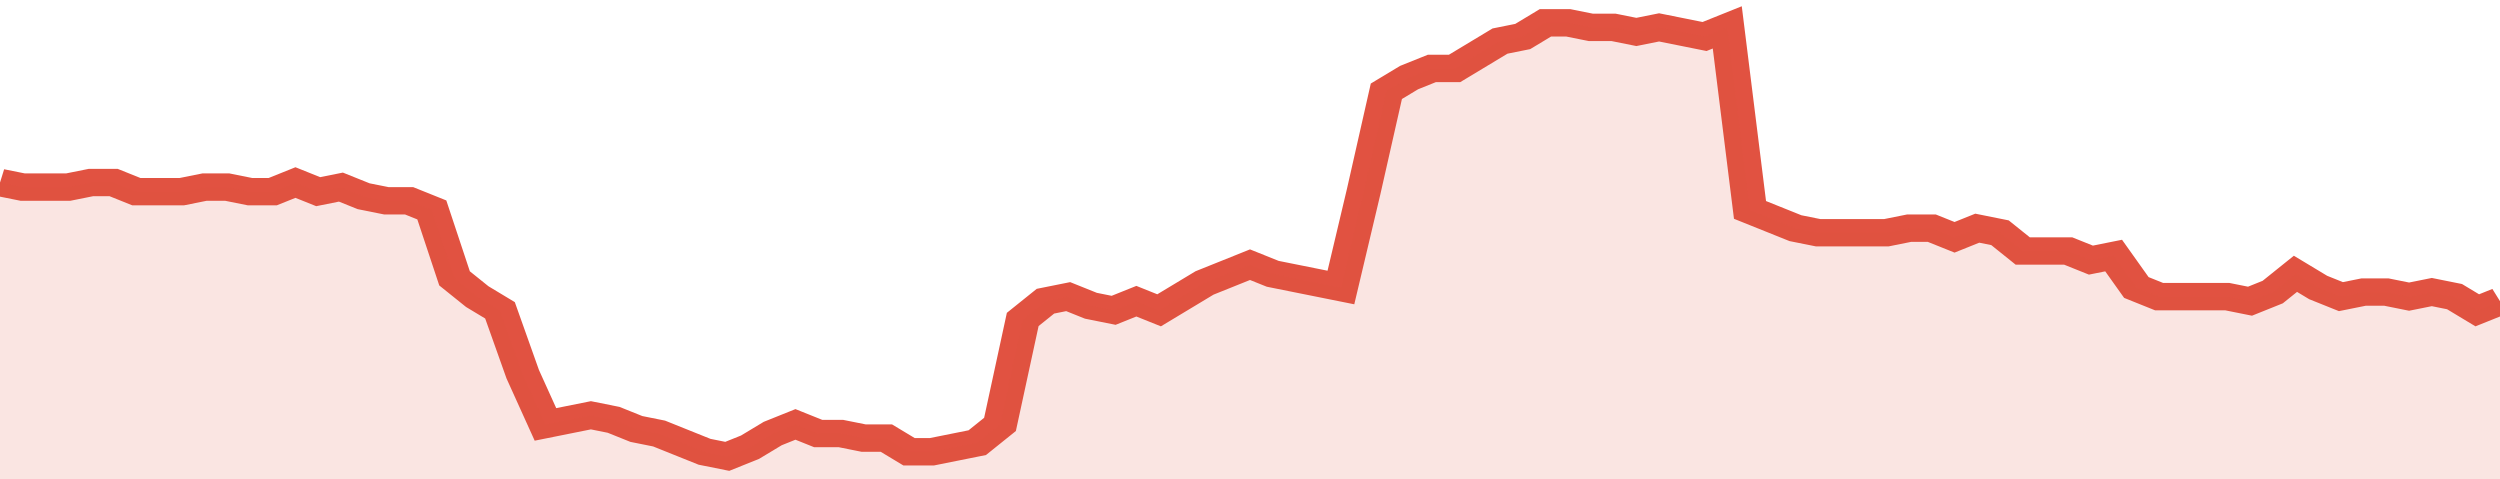
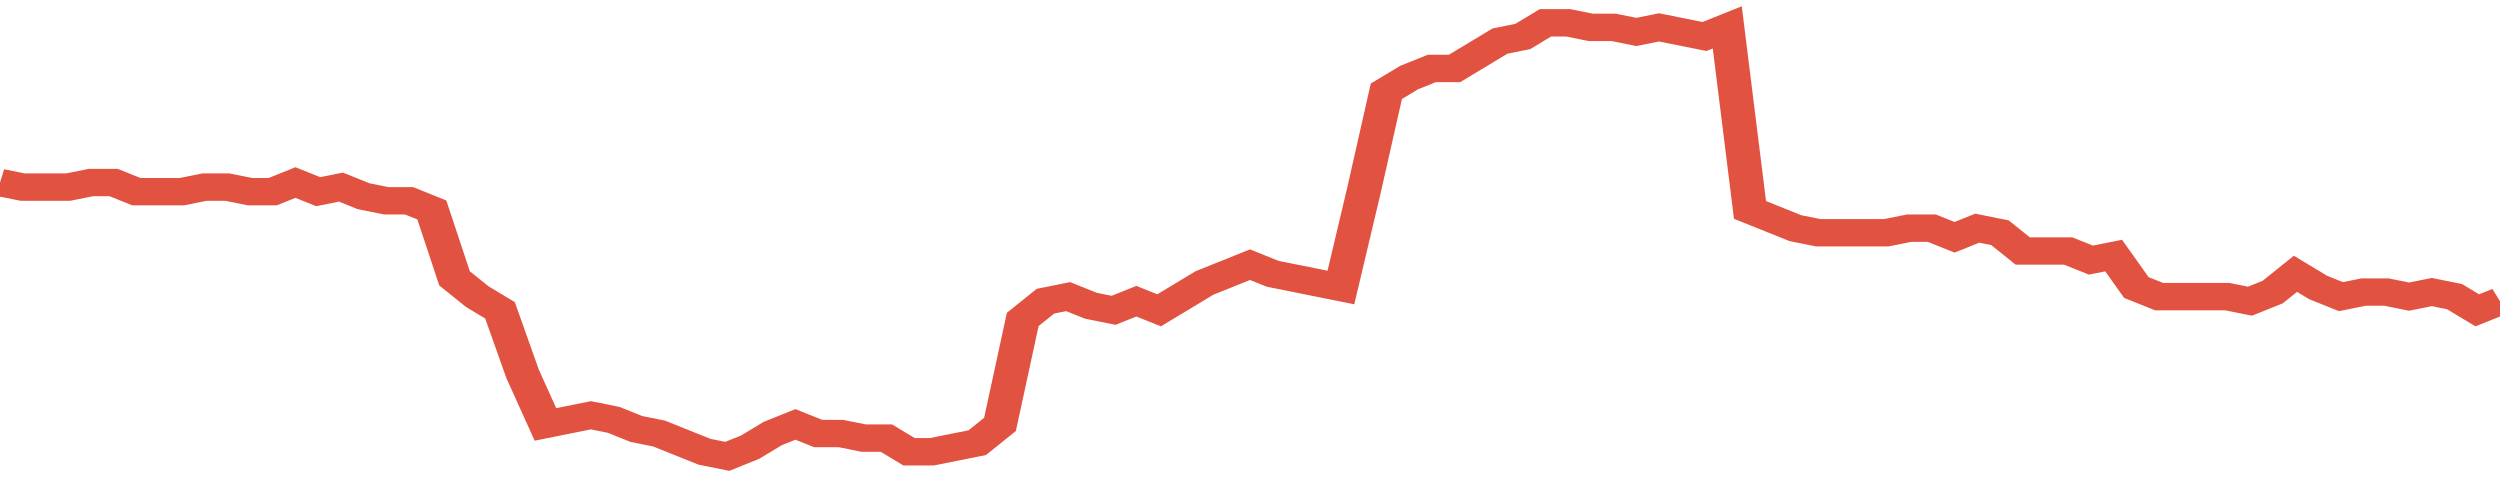
<svg xmlns="http://www.w3.org/2000/svg" viewBox="0 0 440 105" width="120" height="23" preserveAspectRatio="none">
  <polyline fill="none" stroke="#E15241" stroke-width="6" points="0, 40 4, 41 8, 41 12, 41 16, 40 20, 40 24, 42 28, 42 32, 42 36, 41 40, 41 44, 42 48, 42 52, 40 56, 42 60, 41 64, 43 68, 44 72, 44 76, 46 80, 61 84, 65 88, 68 92, 82 96, 93 100, 92 104, 91 108, 92 112, 94 116, 95 120, 97 124, 99 128, 100 132, 98 136, 95 140, 93 144, 95 148, 95 152, 96 156, 96 160, 99 164, 99 168, 98 172, 97 176, 93 180, 70 184, 66 188, 65 192, 67 196, 68 200, 66 204, 68 208, 65 212, 62 216, 60 220, 58 224, 60 228, 61 232, 62 236, 63 240, 42 244, 20 248, 17 252, 15 256, 15 260, 12 264, 9 268, 8 272, 5 276, 5 280, 6 284, 6 288, 7 292, 6 296, 7 300, 8 304, 6 308, 46 312, 48 316, 50 320, 51 324, 51 328, 51 332, 51 336, 50 340, 50 344, 52 348, 50 352, 51 356, 55 360, 55 364, 55 368, 57 372, 56 376, 63 380, 65 384, 65 388, 65 392, 65 396, 66 400, 64 404, 60 408, 63 412, 65 416, 64 420, 64 424, 65 428, 64 432, 65 436, 68 440, 66 440, 66 "> </polyline>
-   <polygon fill="#E15241" opacity="0.15" points="0, 105 0, 40 4, 41 8, 41 12, 41 16, 40 20, 40 24, 42 28, 42 32, 42 36, 41 40, 41 44, 42 48, 42 52, 40 56, 42 60, 41 64, 43 68, 44 72, 44 76, 46 80, 61 84, 65 88, 68 92, 82 96, 93 100, 92 104, 91 108, 92 112, 94 116, 95 120, 97 124, 99 128, 100 132, 98 136, 95 140, 93 144, 95 148, 95 152, 96 156, 96 160, 99 164, 99 168, 98 172, 97 176, 93 180, 70 184, 66 188, 65 192, 67 196, 68 200, 66 204, 68 208, 65 212, 62 216, 60 220, 58 224, 60 228, 61 232, 62 236, 63 240, 42 244, 20 248, 17 252, 15 256, 15 260, 12 264, 9 268, 8 272, 5 276, 5 280, 6 284, 6 288, 7 292, 6 296, 7 300, 8 304, 6 308, 46 312, 48 316, 50 320, 51 324, 51 328, 51 332, 51 336, 50 340, 50 344, 52 348, 50 352, 51 356, 55 360, 55 364, 55 368, 57 372, 56 376, 63 380, 65 384, 65 388, 65 392, 65 396, 66 400, 64 404, 60 408, 63 412, 65 416, 64 420, 64 424, 65 428, 64 432, 65 436, 68 440, 66 440, 105 " />
</svg>